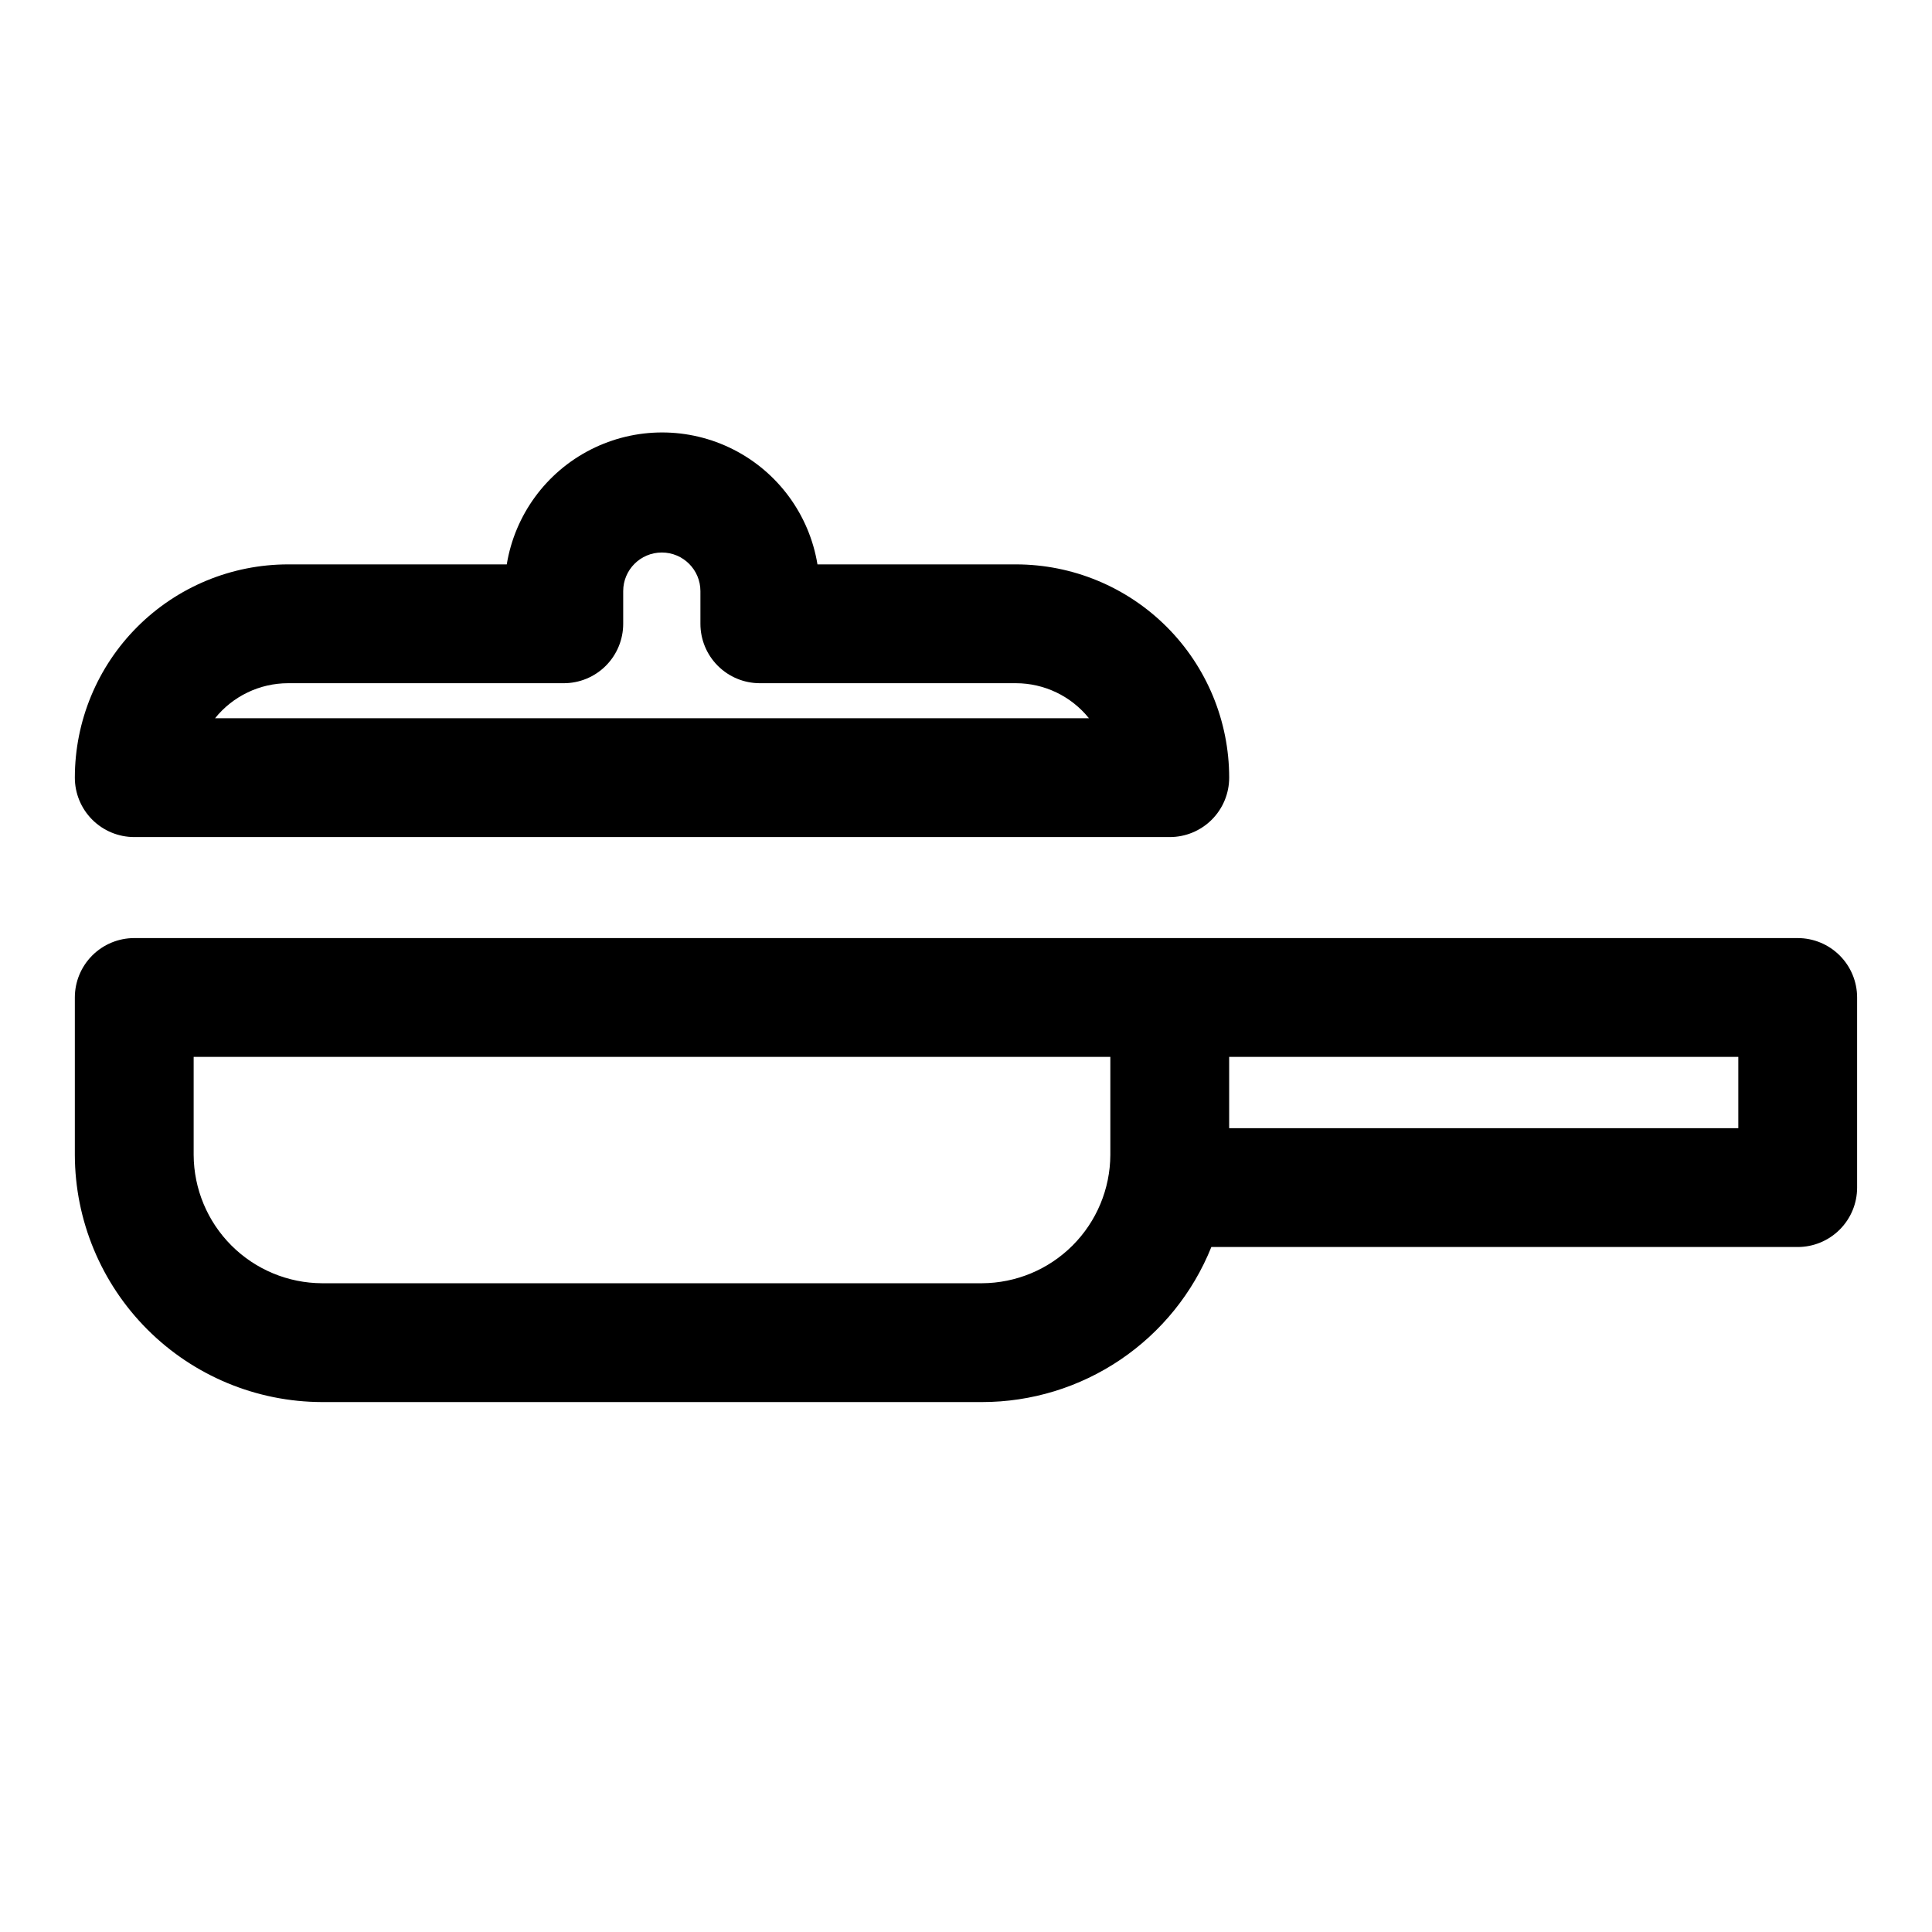
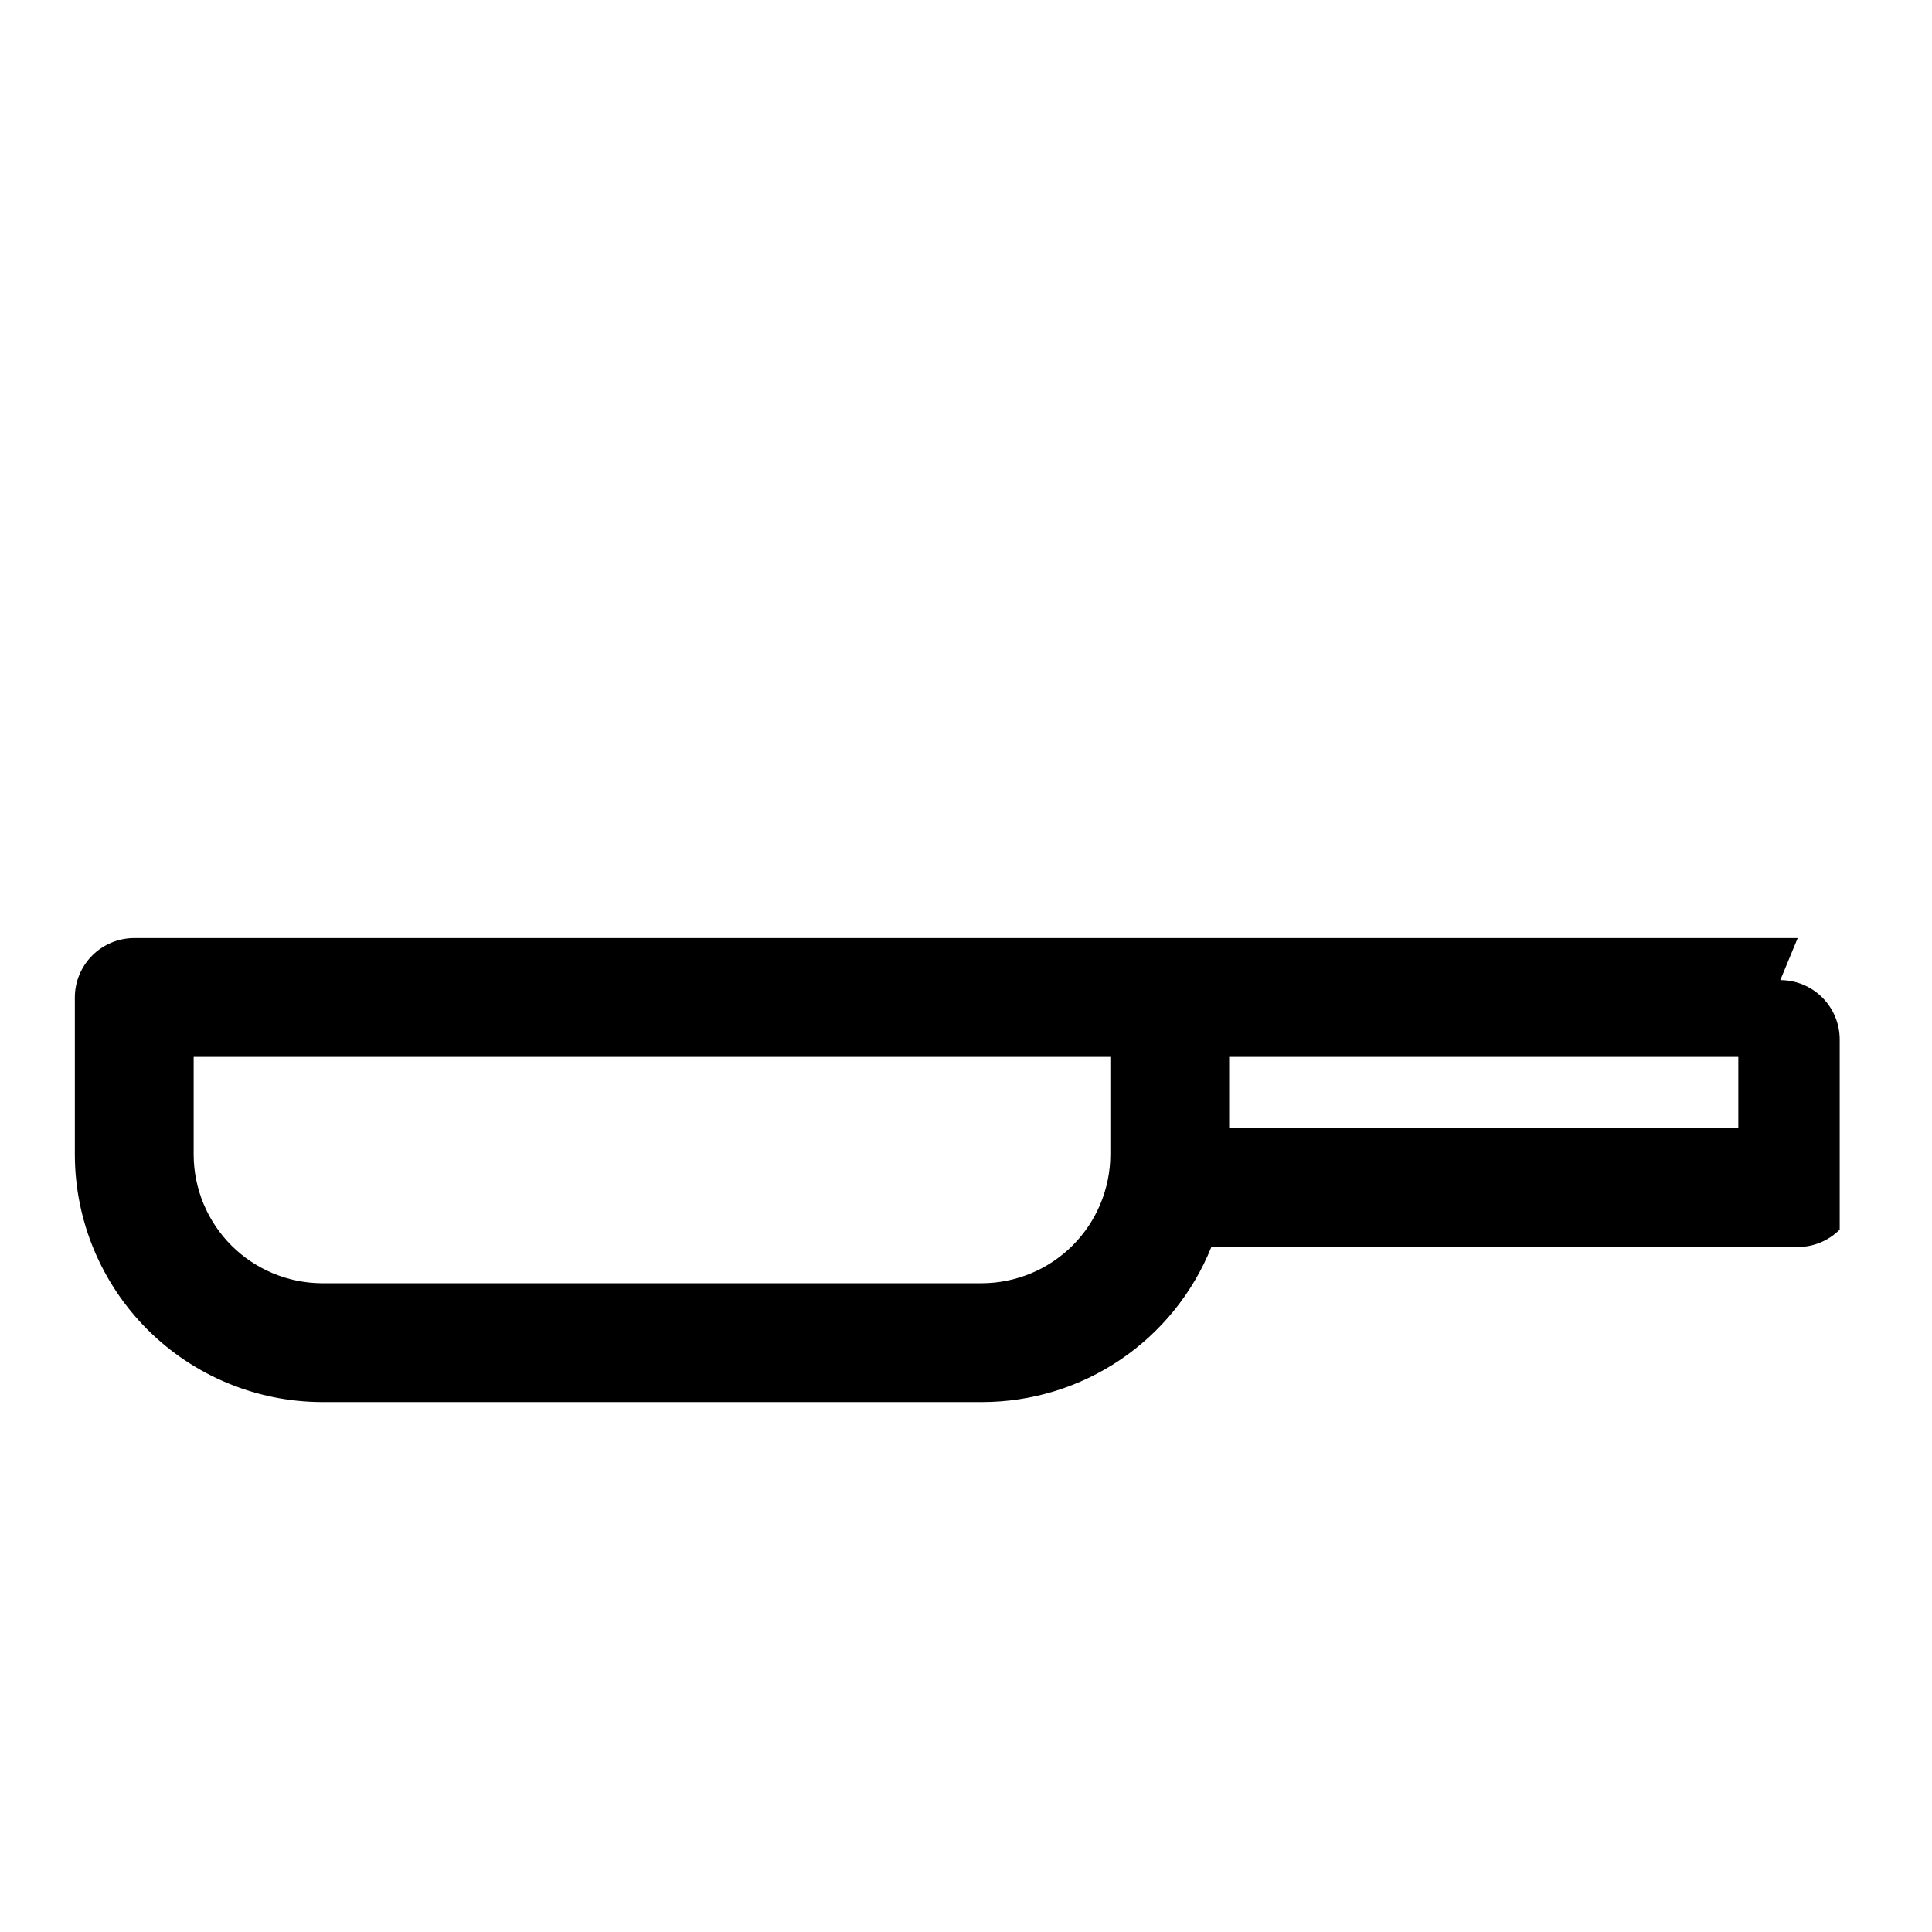
<svg xmlns="http://www.w3.org/2000/svg" fill="#000000" width="800px" height="800px" version="1.1" viewBox="144 144 512 512">
  <g>
-     <path d="m620.41 392.6h-440.83c-4.176 0-8.18 1.66-11.133 4.613-2.953 2.953-4.613 6.957-4.613 11.133v41.723c0.043 17.355 6.957 33.992 19.23 46.266 12.273 12.273 28.91 19.188 46.266 19.227h174.92c13.074 0 25.848-3.914 36.68-11.238 10.828-7.324 19.219-17.719 24.09-29.852h155.39c4.176 0 8.18-1.66 11.133-4.613s4.613-6.957 4.613-11.133v-50.383 0.004c0-4.176-1.66-8.18-4.613-11.133-2.953-2.953-6.957-4.613-11.133-4.613zm-216.16 91.473h-174.92c-9.004-0.039-17.633-3.637-24-10.004-6.367-6.371-9.965-14.996-10.008-24v-25.98h242.93v25.98c-0.043 9.004-3.641 17.629-10.008 24-6.367 6.367-14.992 9.965-24 10.004zm200.42-41.09h-134.93v-18.895h134.93z" />
-     <path d="m179.58 365.83h274.42c4.176 0 8.18-1.656 11.133-4.609 2.953-2.953 4.613-6.957 4.613-11.133 0-14.992-5.957-29.367-16.555-39.965-10.602-10.602-24.977-16.555-39.969-16.555h-52.586c-2.152-13.125-10.438-24.438-22.297-30.453-11.863-6.016-25.883-6.016-37.742 0-11.863 6.016-20.145 17.328-22.301 30.453h-57.938c-14.992 0-29.367 5.953-39.969 16.555-10.598 10.598-16.555 24.973-16.555 39.965 0 4.176 1.66 8.18 4.613 11.133s6.957 4.609 11.133 4.609zm40.777-40.777 73.051 0.004c4.176 0 8.18-1.66 11.133-4.613 2.953-2.953 4.613-6.957 4.613-11.133v-8.66c0-5.652 4.582-10.23 10.234-10.23 5.648 0 10.23 4.578 10.23 10.23v8.66c0 4.176 1.66 8.18 4.613 11.133 2.953 2.953 6.957 4.613 11.133 4.613h67.855c7.527 0.004 14.648 3.422 19.367 9.289h-231.6c4.719-5.867 11.84-9.285 19.367-9.289z" />
+     <path d="m620.41 392.6h-440.83c-4.176 0-8.18 1.66-11.133 4.613-2.953 2.953-4.613 6.957-4.613 11.133v41.723c0.043 17.355 6.957 33.992 19.23 46.266 12.273 12.273 28.91 19.188 46.266 19.227h174.92c13.074 0 25.848-3.914 36.68-11.238 10.828-7.324 19.219-17.719 24.09-29.852h155.39c4.176 0 8.18-1.66 11.133-4.613v-50.383 0.004c0-4.176-1.66-8.18-4.613-11.133-2.953-2.953-6.957-4.613-11.133-4.613zm-216.16 91.473h-174.92c-9.004-0.039-17.633-3.637-24-10.004-6.367-6.371-9.965-14.996-10.008-24v-25.98h242.93v25.98c-0.043 9.004-3.641 17.629-10.008 24-6.367 6.367-14.992 9.965-24 10.004zm200.42-41.09h-134.93v-18.895h134.93z" />
  </g>
</svg>